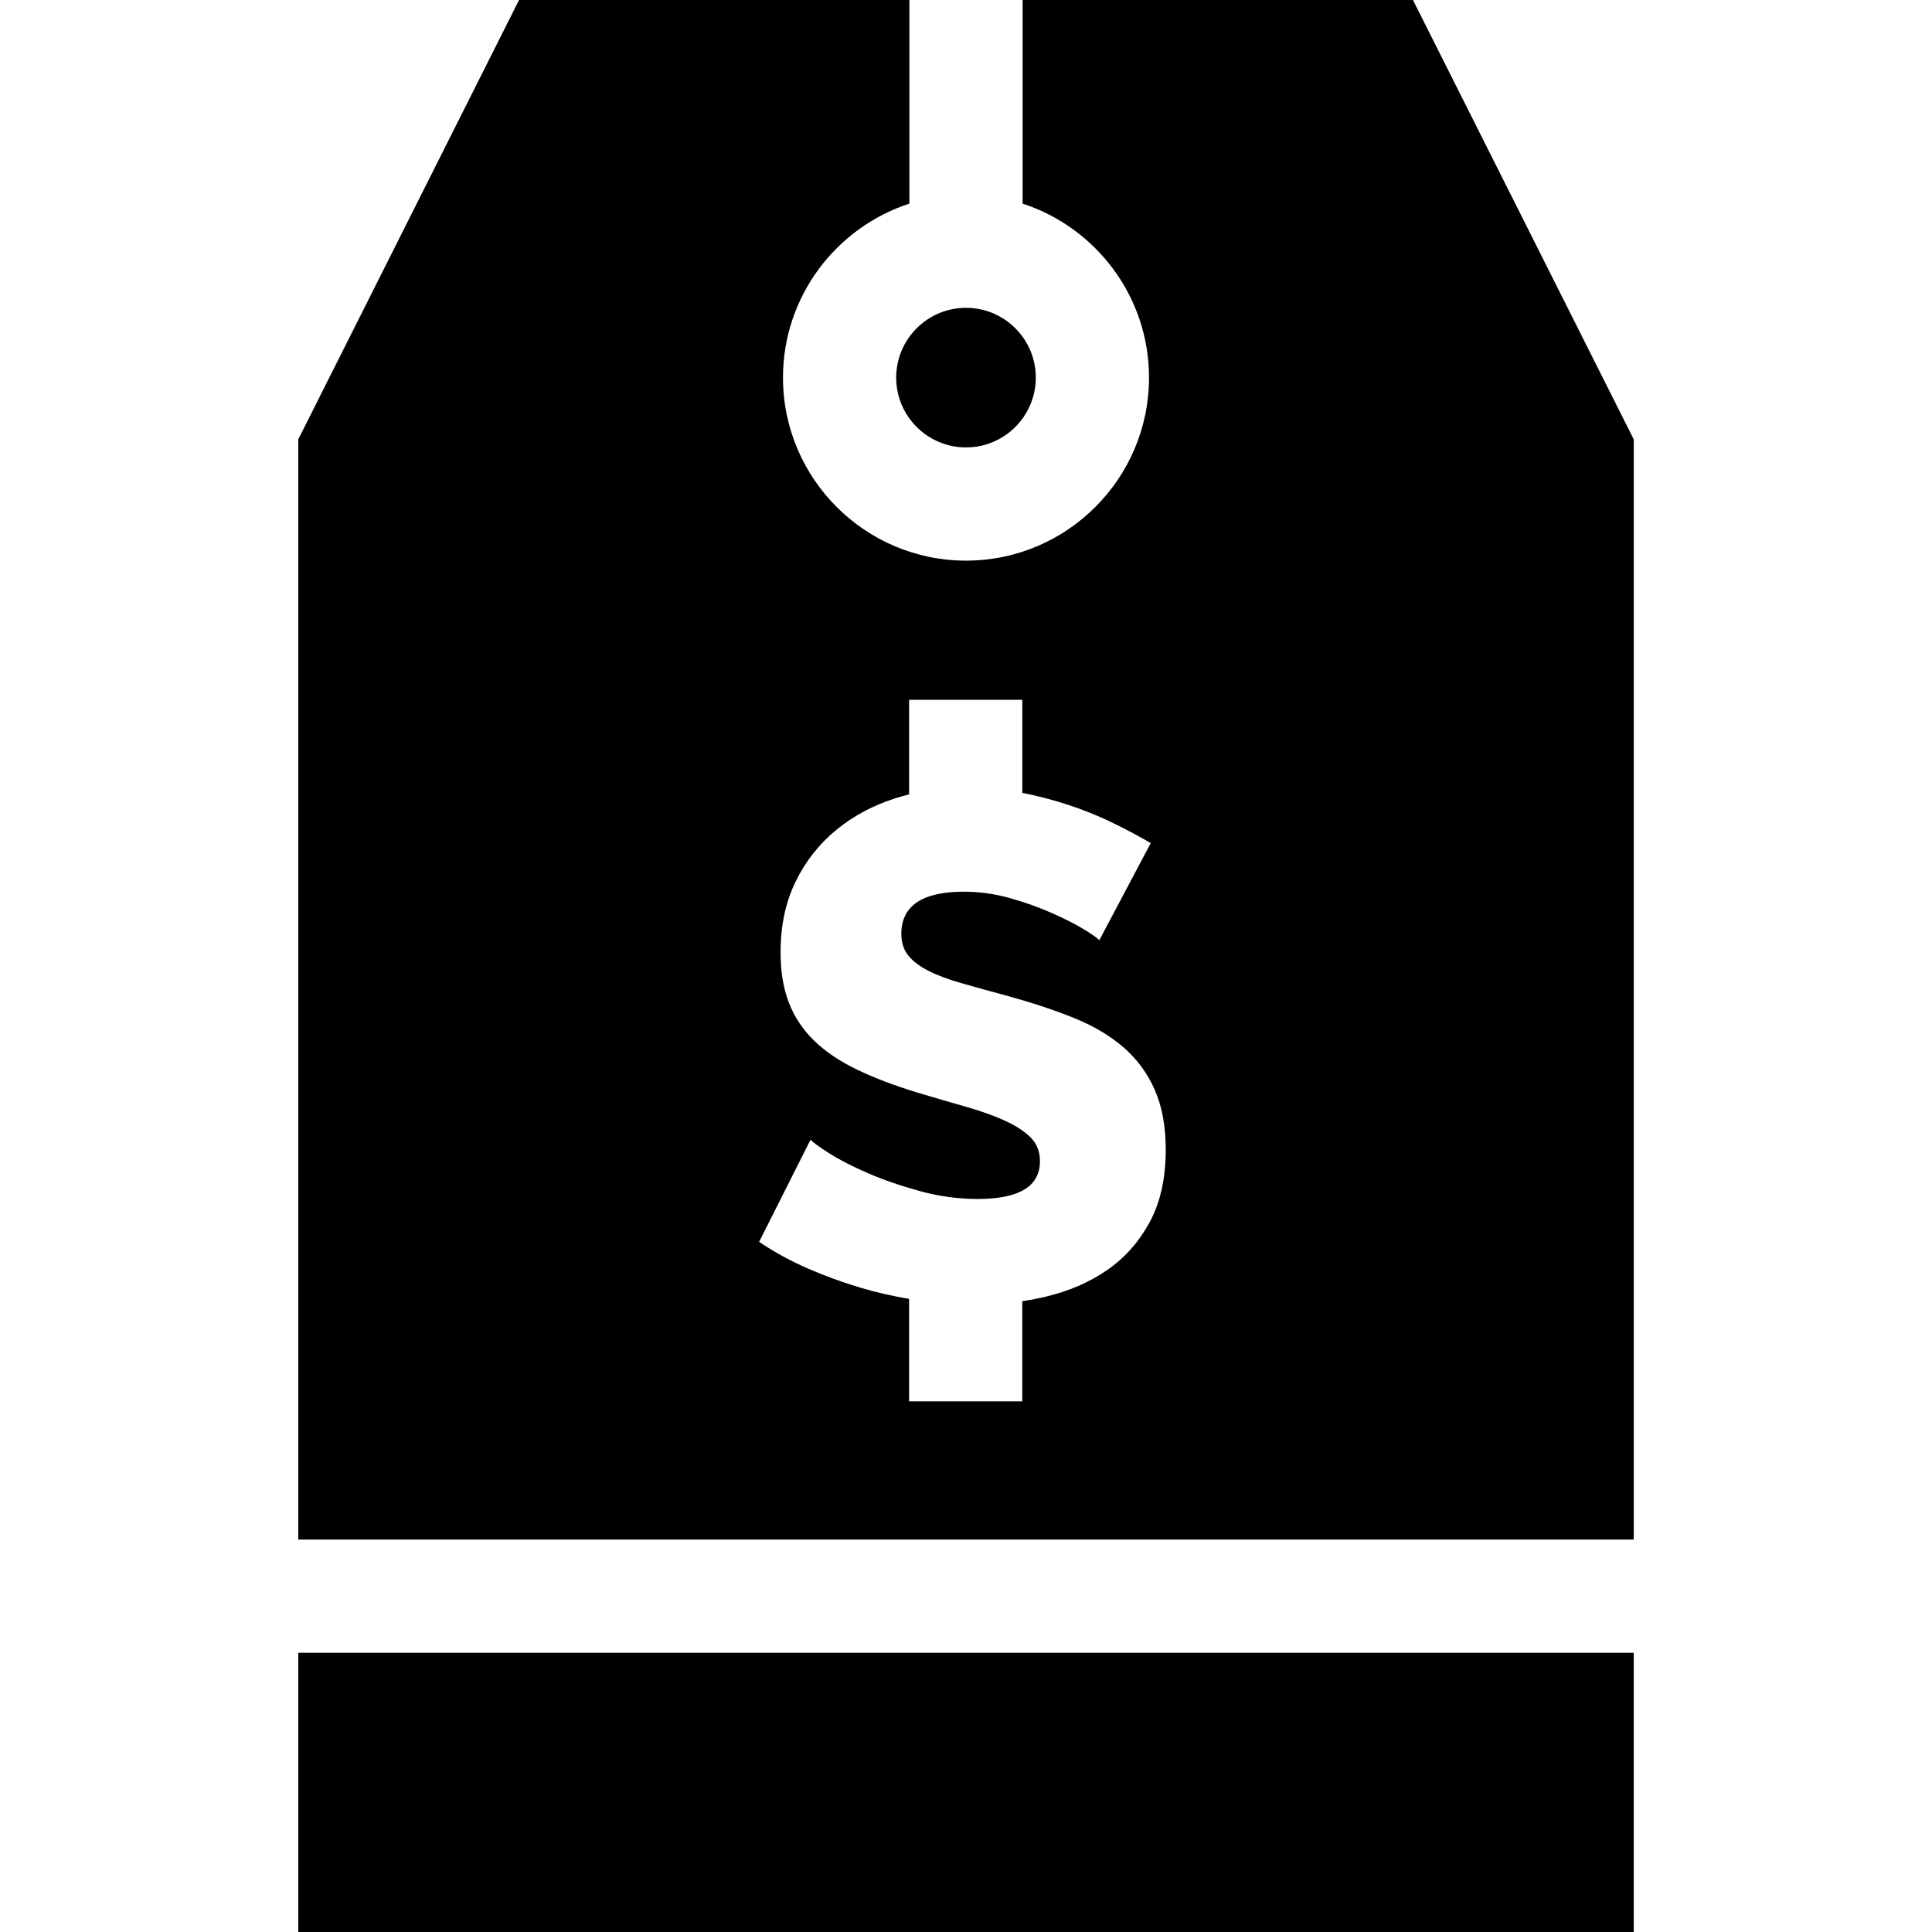
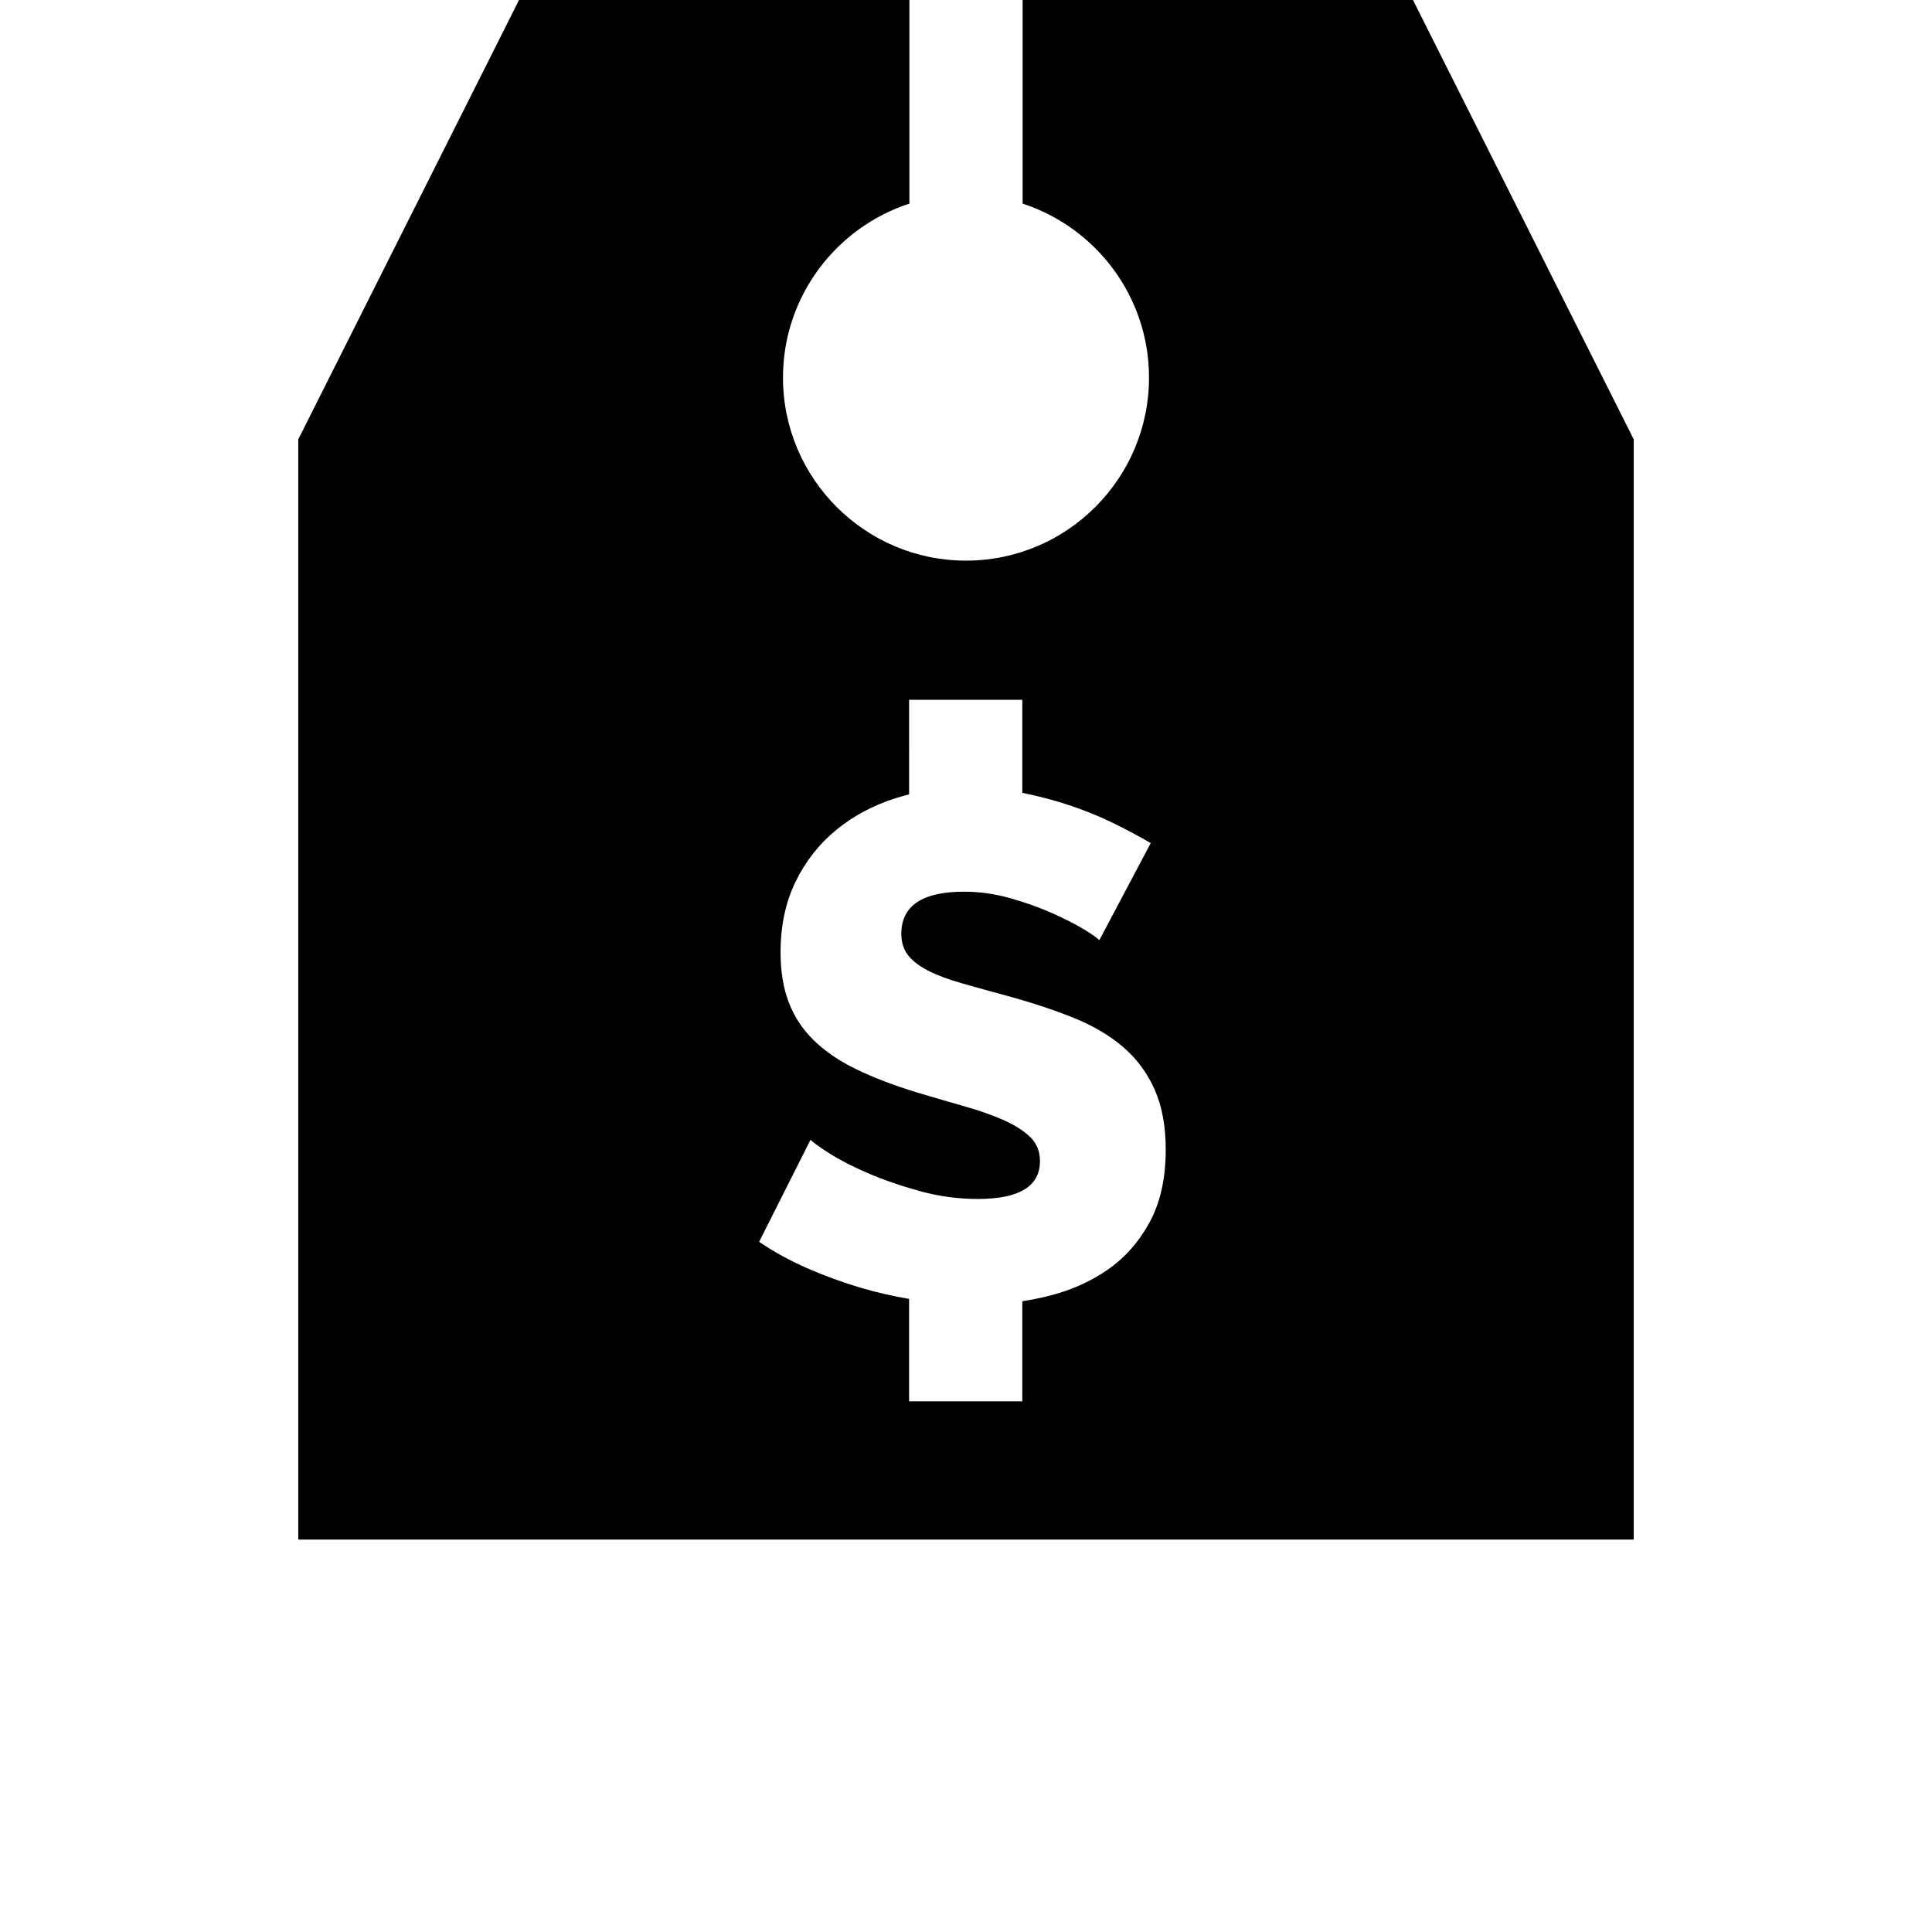
<svg xmlns="http://www.w3.org/2000/svg" version="1.1" id="Capa_1" x="0px" y="0px" viewBox="0 0 512 512" style="enable-background:new 0 0 512 512;" xml:space="preserve">
  <g>
    <g>
-       <path d="M256,81.573c-10.201,0-18.5,8.299-18.5,18.5s8.299,18.5,18.5,18.5s18.5-8.299,18.5-18.5S266.201,81.573,256,81.573z" />
-     </g>
+       </g>
  </g>
  <g>
    <g>
      <path d="M374.449,0H271v53.959c19.422,6.333,33.5,24.606,33.5,46.115c0,26.743-21.757,48.5-48.5,48.5    c-26.743,0-48.5-21.757-48.5-48.5c0-21.509,14.078-39.781,33.5-46.115V0H137.551L79.039,116.443V408h353.922V116.443L374.449,0z     M304.671,323.891c-2.841,5.24-6.599,9.469-11.269,12.689c-4.672,3.22-10.037,5.558-16.098,7.007    c-2.105,0.504-4.235,0.915-6.386,1.244v26.545h-30v-27.155c-4.309-0.729-8.532-1.687-12.663-2.906    c-4.924-1.45-9.691-3.187-14.298-5.208c-4.61-2.018-8.872-4.355-12.783-7.007l13.635-27.081c0.503,0.633,2.146,1.831,4.924,3.598    c2.776,1.77,6.217,3.536,10.321,5.303c4.102,1.77,8.679,3.347,13.73,4.734c5.048,1.391,10.161,2.084,15.34,2.084    c10.983,0,16.476-3.344,16.476-10.038c0.002-2.524-0.821-4.607-2.46-6.25c-1.642-1.64-3.915-3.125-6.817-4.45    c-2.906-1.326-6.345-2.557-10.321-3.693c-3.978-1.136-8.303-2.396-12.973-3.787c-6.188-1.895-11.552-3.944-16.098-6.155    c-4.545-2.207-8.303-4.764-11.268-7.67c-2.968-2.902-5.179-6.249-6.628-10.037c-1.453-3.787-2.179-8.205-2.179-13.257    c0-7.068,1.326-13.318,3.978-18.748c2.651-5.427,6.249-10.005,10.795-13.73c4.545-3.723,9.814-6.533,15.813-8.427    c1.145-0.362,2.308-0.678,3.479-0.971V185.46h30v24.651c4.319,0.866,8.472,1.954,12.446,3.278    c4.166,1.391,8.049,2.968,11.646,4.734c3.599,1.77,6.913,3.536,9.943,5.303l-13.636,25.756c-0.379-0.503-1.704-1.45-3.978-2.841    c-2.272-1.388-5.112-2.841-8.522-4.355c-3.409-1.516-7.135-2.841-11.174-3.978c-4.042-1.136-8.081-1.704-12.12-1.704    c-11.111,0-16.665,3.726-16.665,11.173c0,2.272,0.598,4.167,1.799,5.682c1.198,1.516,2.965,2.873,5.303,4.072    c2.335,1.201,5.27,2.305,8.806,3.313c3.533,1.012,7.638,2.148,12.311,3.409c6.438,1.77,12.244,3.692,17.423,5.776    c5.175,2.083,9.564,4.672,13.161,7.764c3.599,3.096,6.374,6.851,8.333,11.268c1.956,4.421,2.935,9.724,2.935,15.908    C308.932,312.244,307.511,318.653,304.671,323.891z" />
    </g>
  </g>
  <g>
    <g>
-       <rect x="79.04" y="438" width="353.92" height="74" />
-     </g>
+       </g>
  </g>
  <g>
</g>
  <g>
</g>
  <g>
</g>
  <g>
</g>
  <g>
</g>
  <g>
</g>
  <g>
</g>
  <g>
</g>
  <g>
</g>
  <g>
</g>
  <g>
</g>
  <g>
</g>
  <g>
</g>
  <g>
</g>
  <g>
</g>
</svg>